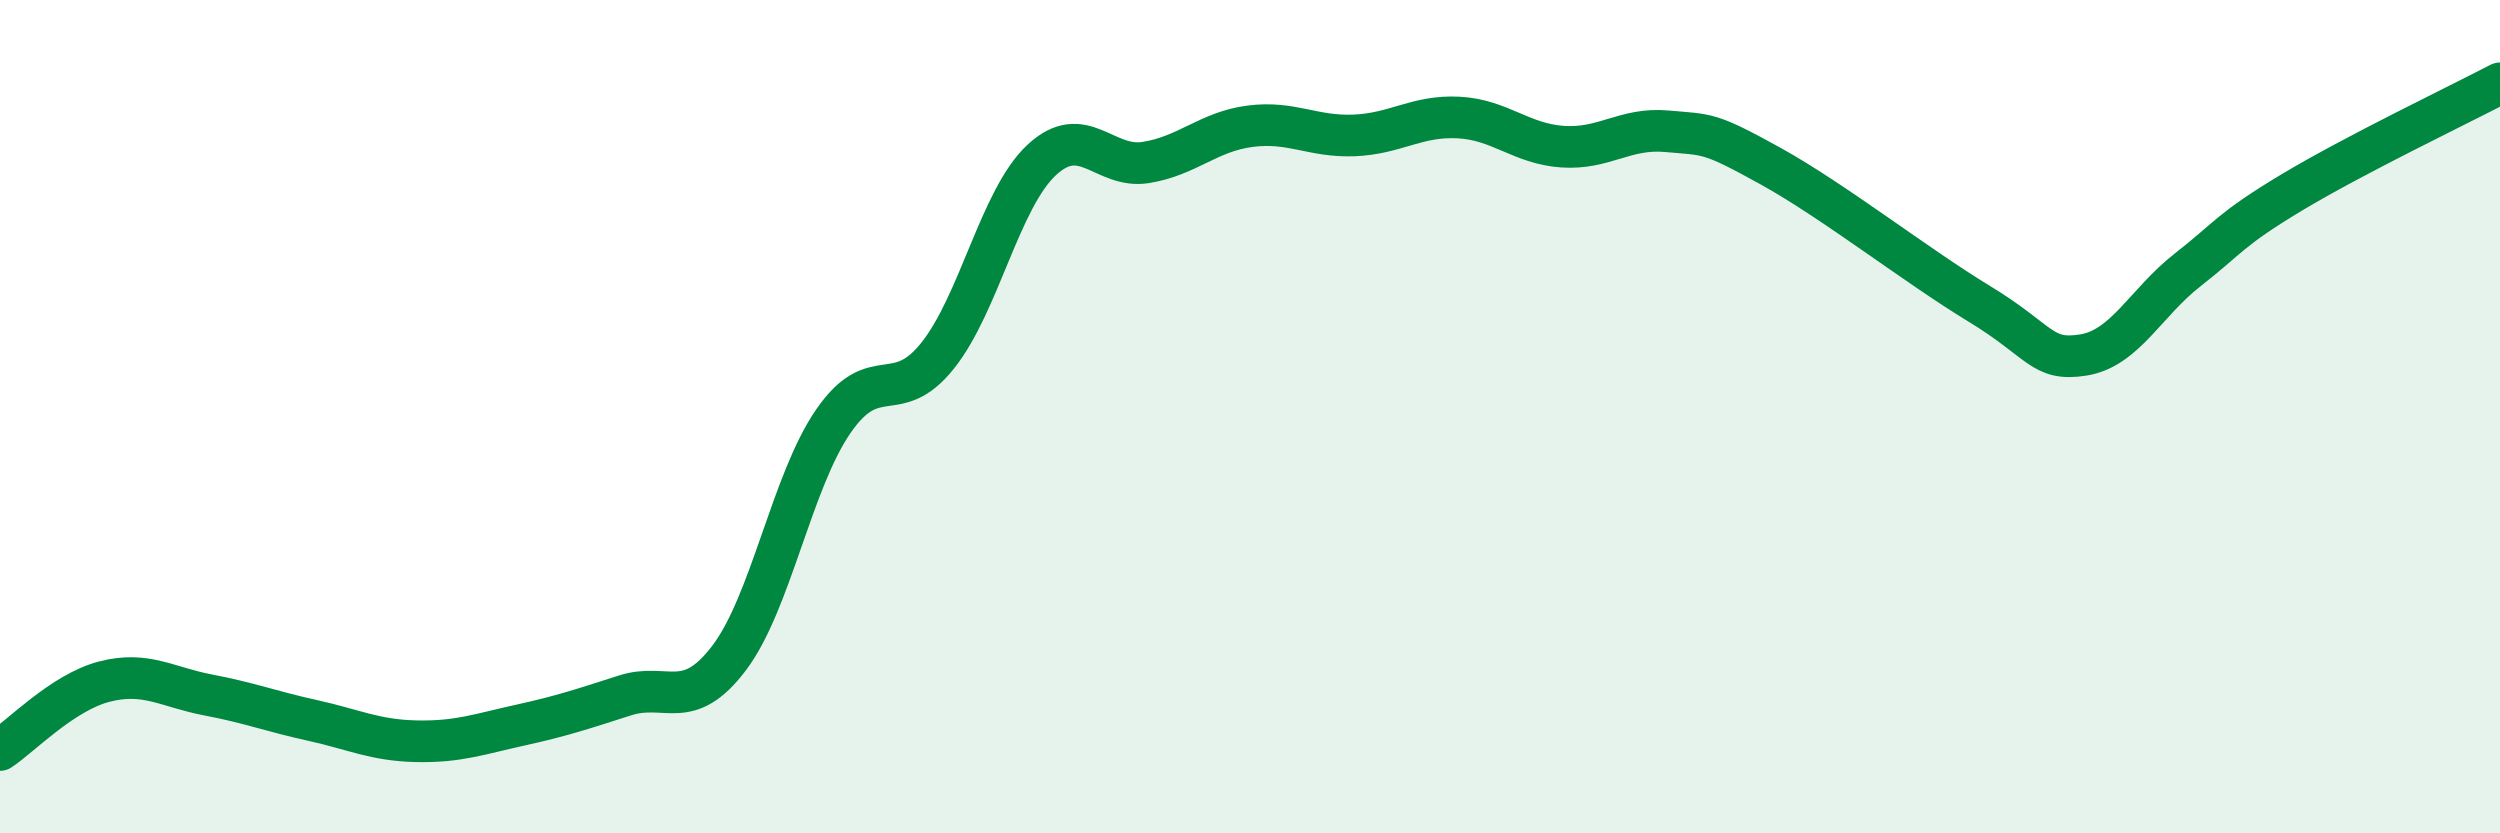
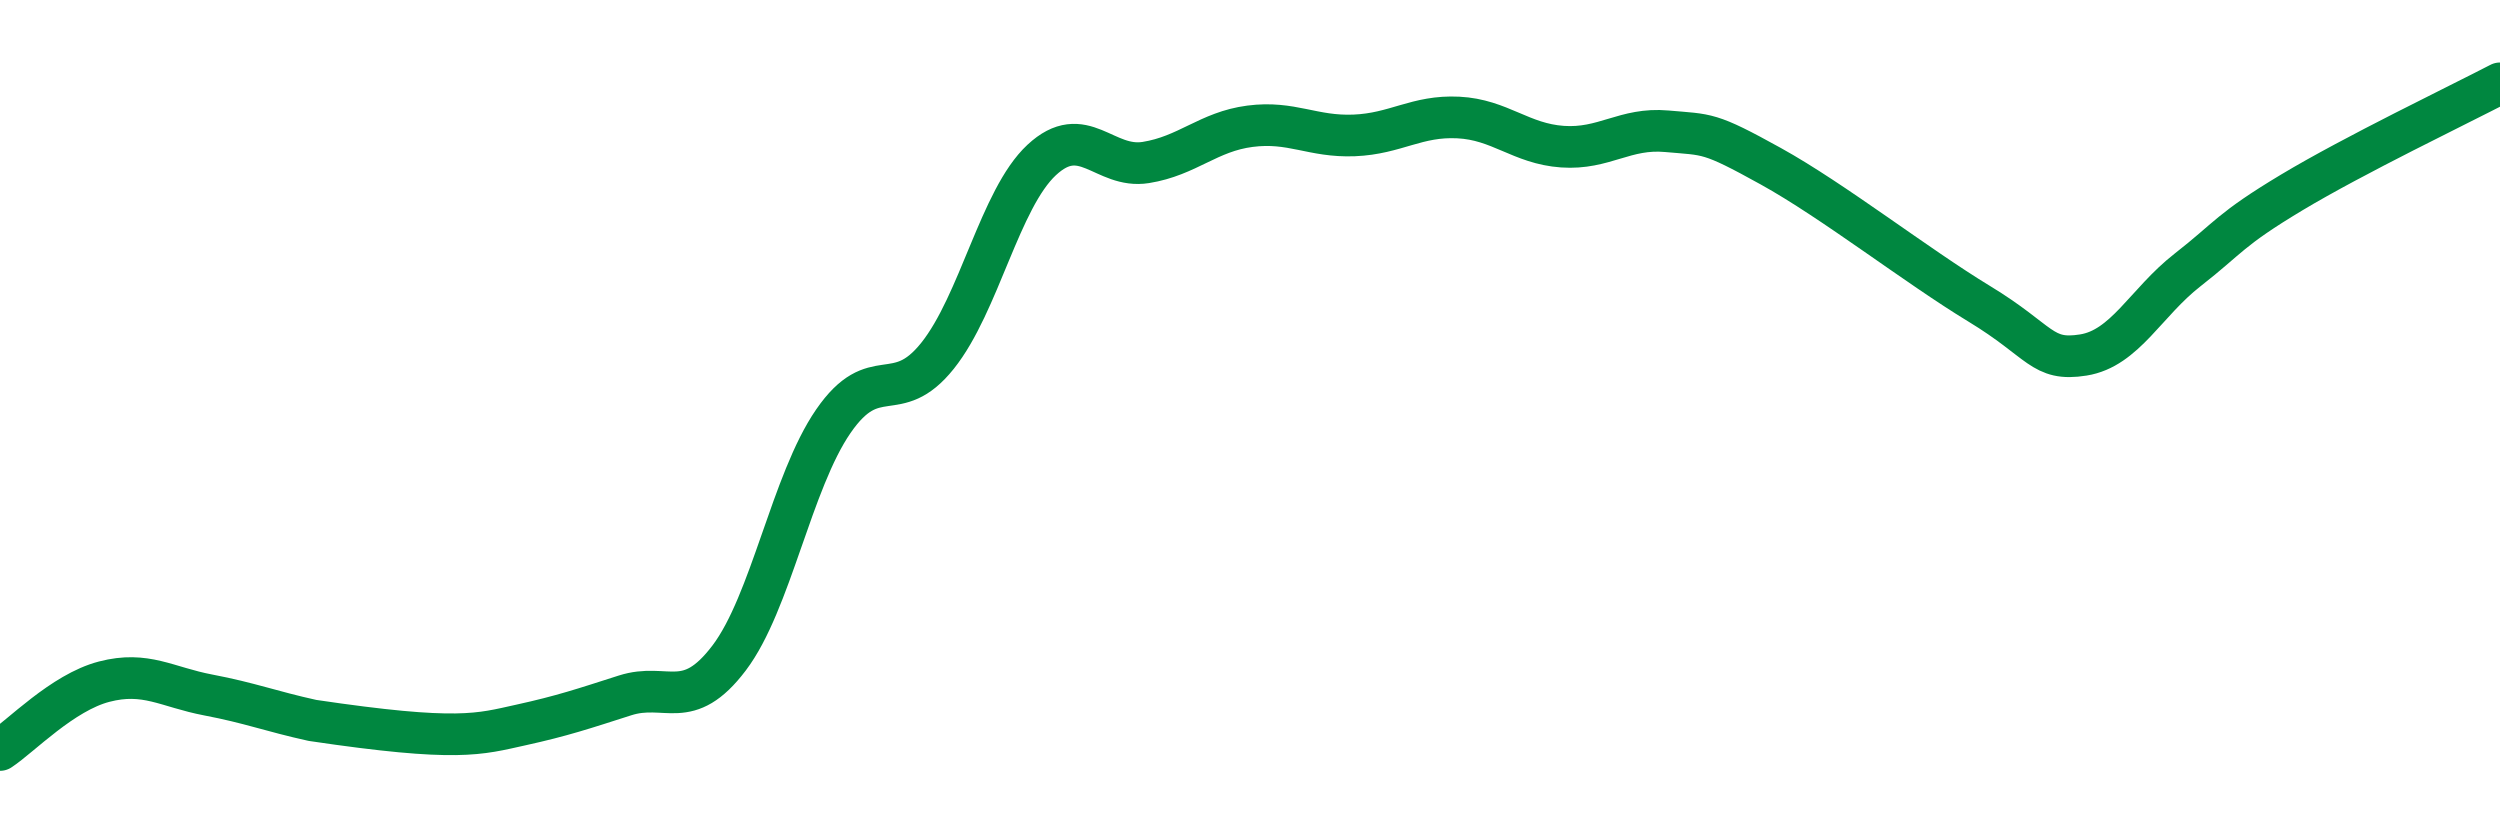
<svg xmlns="http://www.w3.org/2000/svg" width="60" height="20" viewBox="0 0 60 20">
-   <path d="M 0,18 C 0.5,17.67 1.5,16.62 2.5,16.36 C 3.5,16.1 4,16.49 5,16.68 C 6,16.87 6.5,17.07 7.5,17.29 C 8.5,17.51 9,17.77 10,17.79 C 11,17.81 11.5,17.62 12.5,17.4 C 13.5,17.18 14,17.01 15,16.69 C 16,16.37 16.5,17.11 17.5,15.79 C 18.5,14.47 19,11.56 20,10.11 C 21,8.66 21.5,9.79 22.5,8.54 C 23.5,7.29 24,4.77 25,3.84 C 26,2.91 26.5,4.06 27.5,3.9 C 28.5,3.74 29,3.16 30,3.03 C 31,2.9 31.5,3.29 32.5,3.25 C 33.5,3.21 34,2.77 35,2.82 C 36,2.87 36.5,3.45 37.5,3.52 C 38.5,3.59 39,3.06 40,3.15 C 41,3.24 41,3.16 42.5,3.99 C 44,4.82 46,6.38 47.5,7.29 C 49,8.2 49,8.68 50,8.52 C 51,8.36 51.5,7.26 52.5,6.48 C 53.5,5.7 53.5,5.52 55,4.62 C 56.5,3.72 59,2.52 60,2L60 20L0 20Z" fill="#008740" opacity="0.1" stroke-linecap="round" stroke-linejoin="round" />
-   <path d="M 0,18 C 0.5,17.67 1.5,16.62 2.5,16.36 C 3.5,16.1 4,16.49 5,16.68 C 6,16.87 6.5,17.07 7.5,17.29 C 8.5,17.51 9,17.77 10,17.79 C 11,17.81 11.5,17.62 12.5,17.4 C 13.5,17.18 14,17.01 15,16.69 C 16,16.37 16.5,17.11 17.5,15.79 C 18.5,14.47 19,11.56 20,10.11 C 21,8.66 21.5,9.79 22.5,8.54 C 23.5,7.29 24,4.77 25,3.84 C 26,2.91 26.5,4.06 27.5,3.9 C 28.5,3.74 29,3.16 30,3.03 C 31,2.9 31.5,3.29 32.5,3.25 C 33.5,3.21 34,2.77 35,2.82 C 36,2.87 36.5,3.45 37.5,3.52 C 38.5,3.59 39,3.06 40,3.15 C 41,3.24 41,3.16 42.5,3.99 C 44,4.82 46,6.38 47.5,7.29 C 49,8.2 49,8.68 50,8.52 C 51,8.36 51.5,7.26 52.5,6.48 C 53.5,5.7 53.5,5.52 55,4.62 C 56.5,3.72 59,2.52 60,2" stroke="#008740" stroke-width="1" fill="none" stroke-linecap="round" stroke-linejoin="round" />
+   <path d="M 0,18 C 0.5,17.67 1.5,16.62 2.5,16.36 C 3.5,16.1 4,16.49 5,16.68 C 6,16.87 6.5,17.07 7.5,17.29 C 11,17.81 11.5,17.62 12.5,17.4 C 13.5,17.18 14,17.01 15,16.69 C 16,16.37 16.5,17.11 17.5,15.79 C 18.5,14.47 19,11.56 20,10.11 C 21,8.66 21.5,9.79 22.5,8.54 C 23.5,7.29 24,4.77 25,3.84 C 26,2.91 26.5,4.06 27.5,3.9 C 28.5,3.74 29,3.16 30,3.03 C 31,2.9 31.5,3.29 32.5,3.25 C 33.5,3.21 34,2.77 35,2.82 C 36,2.87 36.5,3.45 37.5,3.52 C 38.5,3.59 39,3.06 40,3.15 C 41,3.24 41,3.16 42.5,3.99 C 44,4.82 46,6.38 47.5,7.29 C 49,8.2 49,8.68 50,8.52 C 51,8.36 51.5,7.26 52.5,6.48 C 53.5,5.7 53.5,5.52 55,4.62 C 56.5,3.72 59,2.52 60,2" stroke="#008740" stroke-width="1" fill="none" stroke-linecap="round" stroke-linejoin="round" />
</svg>